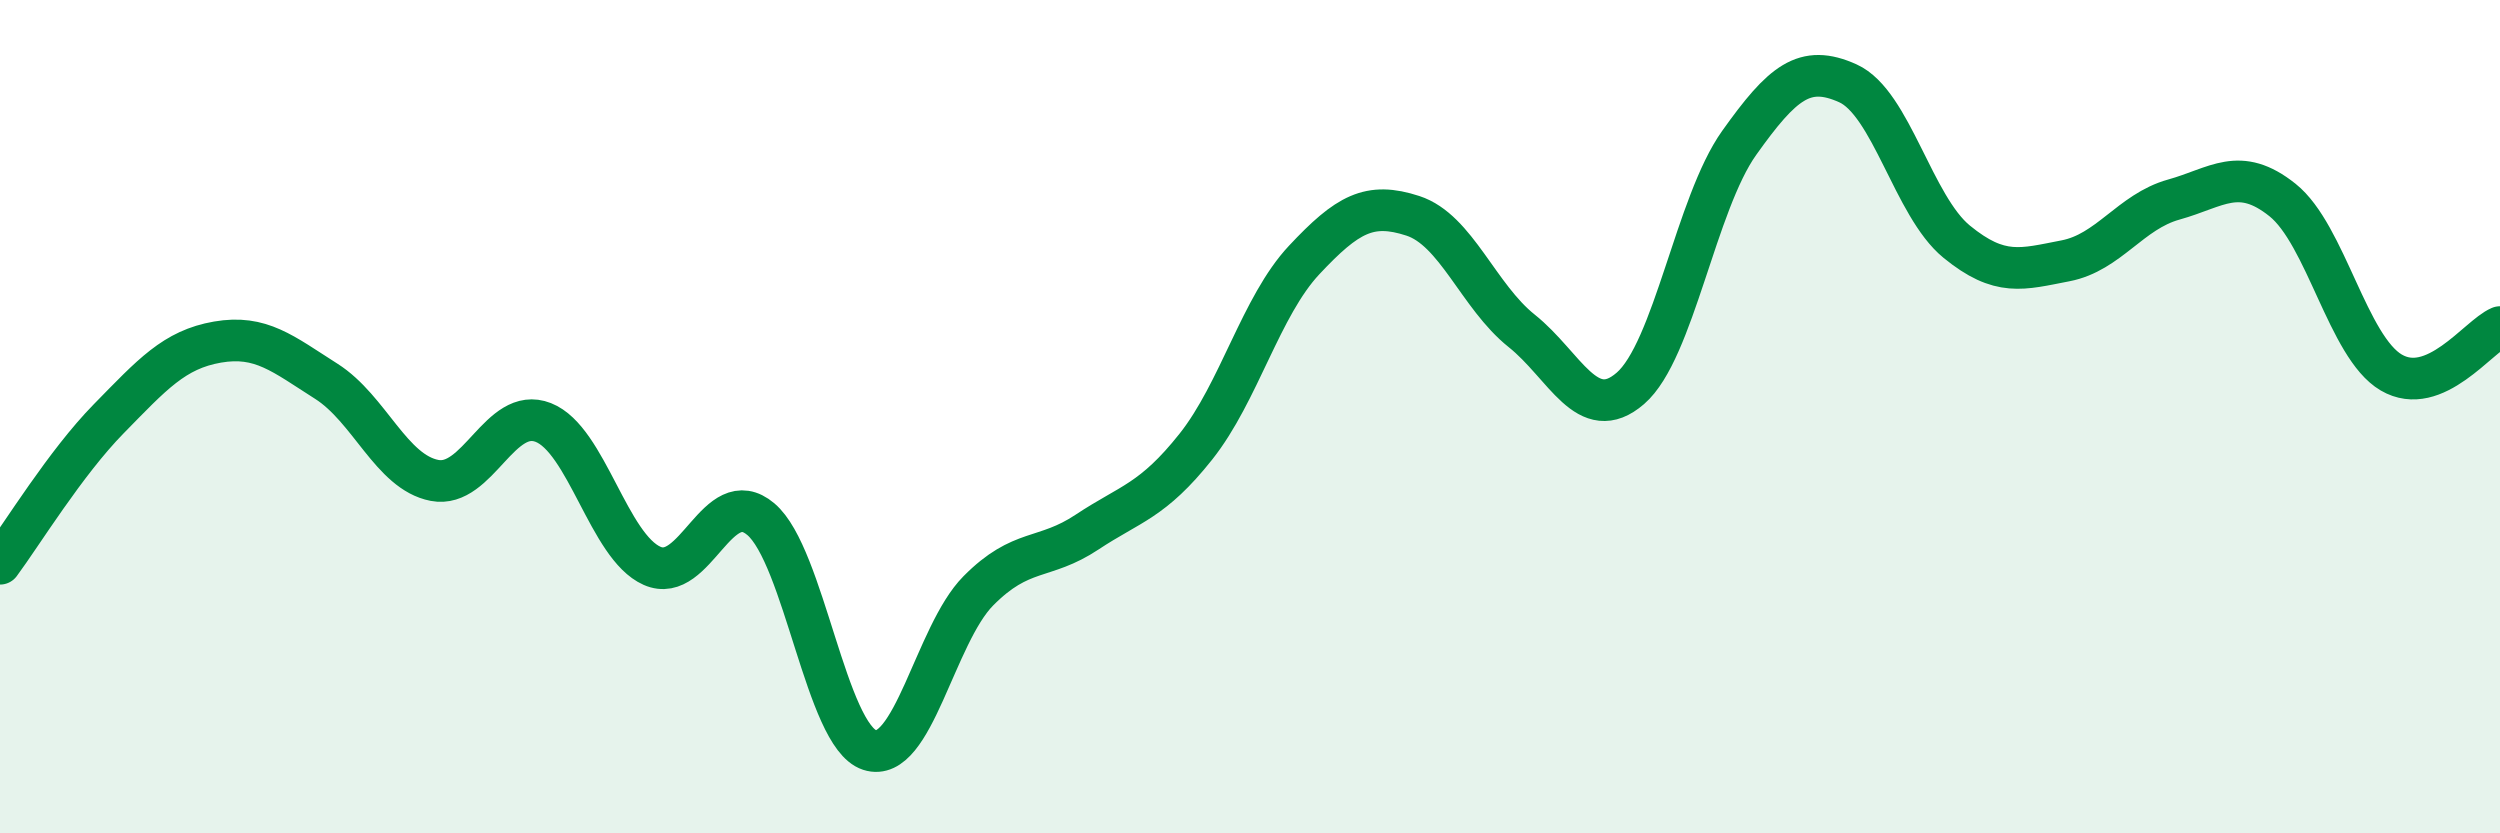
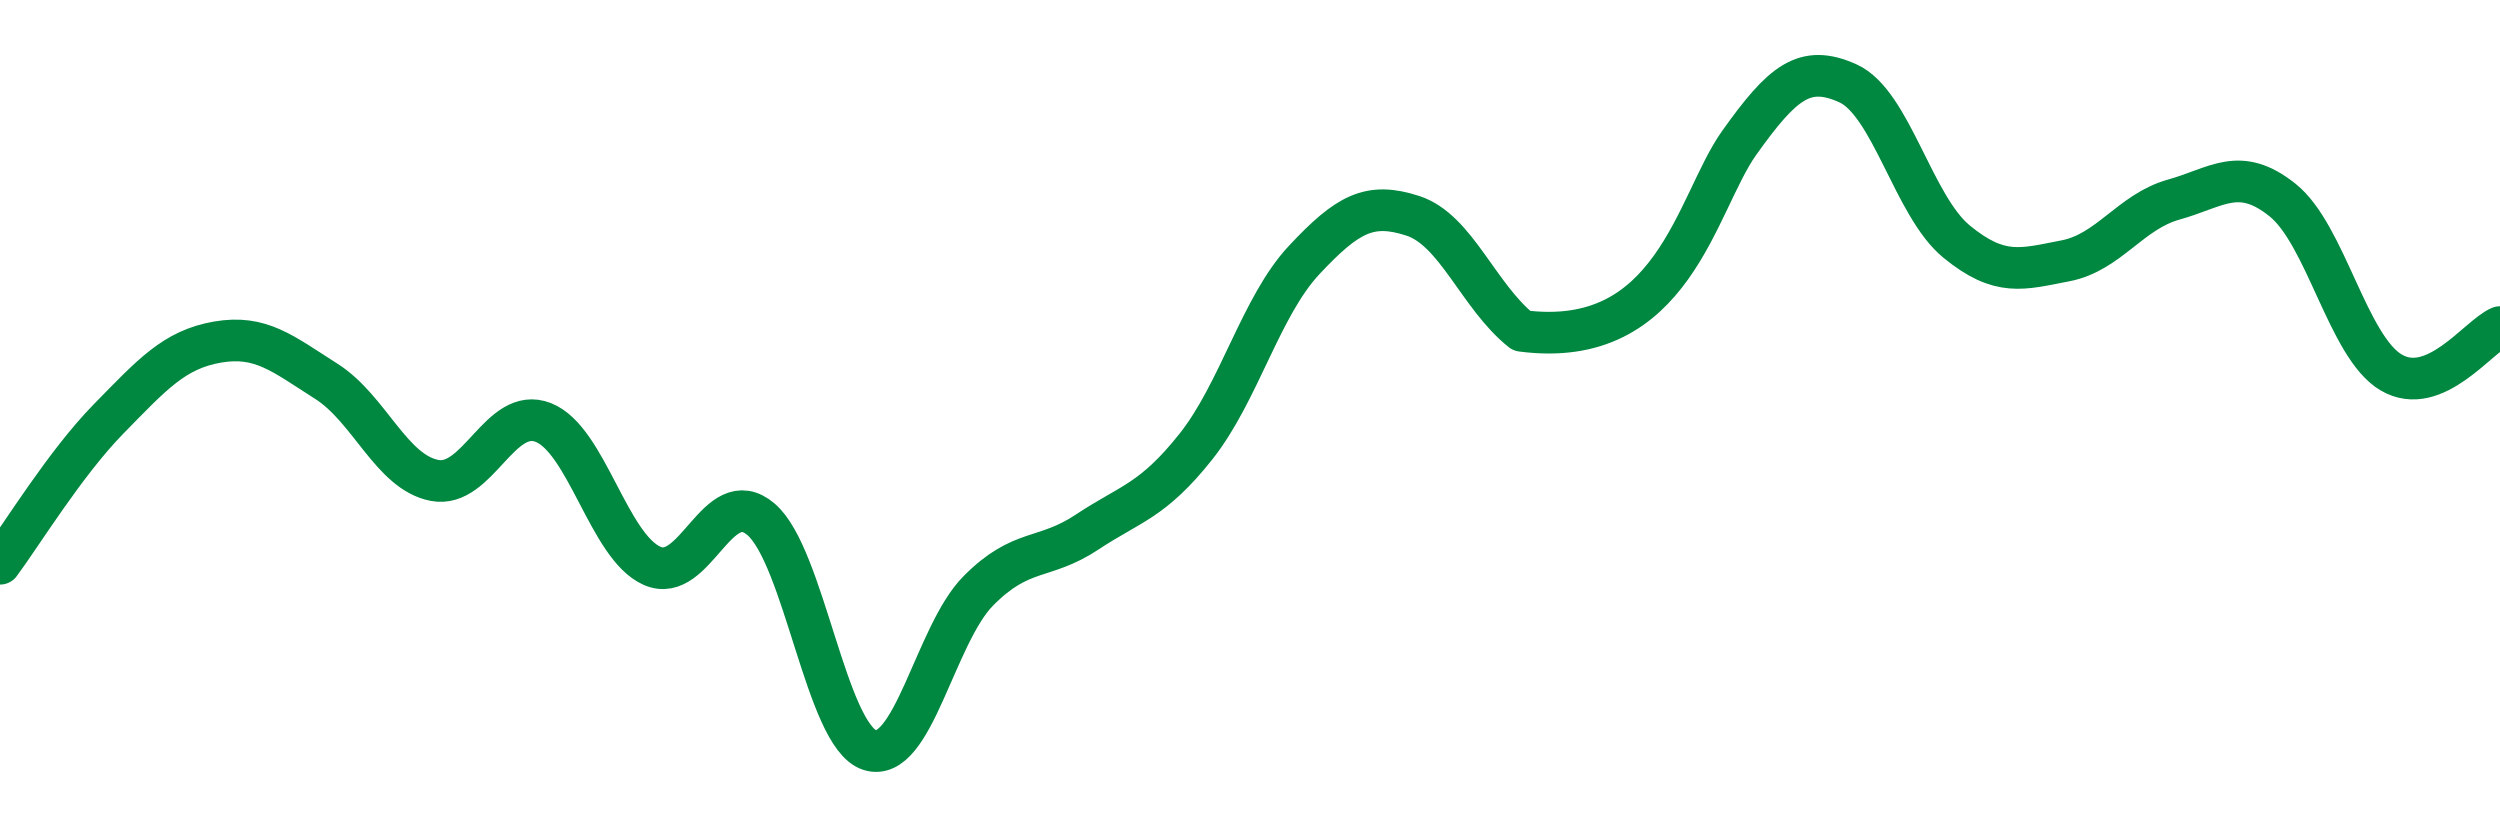
<svg xmlns="http://www.w3.org/2000/svg" width="60" height="20" viewBox="0 0 60 20">
-   <path d="M 0,13.53 C 0.52,12.83 1.57,11.11 2.61,10.05 C 3.65,8.99 4.18,8.39 5.22,8.21 C 6.26,8.03 6.79,8.49 7.83,9.15 C 8.87,9.81 9.39,11.33 10.43,11.53 C 11.47,11.73 12,9.73 13.04,10.14 C 14.08,10.55 14.61,13.12 15.65,13.58 C 16.69,14.04 17.22,11.58 18.26,12.46 C 19.3,13.34 19.83,17.66 20.87,18 C 21.91,18.34 22.44,15.23 23.48,14.18 C 24.52,13.13 25.05,13.46 26.09,12.77 C 27.13,12.08 27.66,12.03 28.7,10.72 C 29.74,9.41 30.26,7.35 31.3,6.24 C 32.34,5.13 32.87,4.84 33.91,5.18 C 34.95,5.52 35.48,7.11 36.52,7.94 C 37.56,8.77 38.09,10.22 39.13,9.32 C 40.17,8.42 40.7,4.89 41.74,3.43 C 42.78,1.97 43.31,1.53 44.35,2 C 45.39,2.47 45.92,4.95 46.96,5.8 C 48,6.65 48.53,6.46 49.57,6.26 C 50.61,6.06 51.13,5.08 52.17,4.79 C 53.21,4.5 53.74,3.97 54.78,4.8 C 55.82,5.63 56.35,8.33 57.39,8.94 C 58.43,9.55 59.48,8.07 60,7.85L60 20L0 20Z" fill="#008740" opacity="0.1" stroke-linecap="round" stroke-linejoin="round" />
-   <path d="M 0,13.53 C 0.52,12.83 1.57,11.11 2.61,10.05 C 3.65,8.99 4.18,8.39 5.22,8.21 C 6.26,8.03 6.79,8.49 7.83,9.15 C 8.87,9.81 9.39,11.33 10.43,11.53 C 11.47,11.73 12,9.73 13.04,10.14 C 14.08,10.55 14.61,13.12 15.65,13.58 C 16.69,14.04 17.22,11.58 18.26,12.46 C 19.3,13.34 19.83,17.66 20.87,18 C 21.91,18.34 22.44,15.23 23.48,14.18 C 24.52,13.13 25.05,13.46 26.09,12.77 C 27.13,12.08 27.66,12.03 28.7,10.72 C 29.74,9.41 30.26,7.35 31.3,6.24 C 32.34,5.13 32.87,4.84 33.91,5.18 C 34.95,5.52 35.48,7.11 36.52,7.94 C 37.56,8.77 38.09,10.22 39.13,9.32 C 40.17,8.42 40.7,4.89 41.74,3.43 C 42.78,1.97 43.31,1.53 44.35,2 C 45.39,2.47 45.92,4.95 46.96,5.8 C 48,6.65 48.53,6.46 49.57,6.26 C 50.61,6.06 51.13,5.08 52.17,4.79 C 53.21,4.5 53.74,3.97 54.78,4.8 C 55.82,5.63 56.35,8.33 57.39,8.94 C 58.43,9.55 59.48,8.07 60,7.85" stroke="#008740" stroke-width="1" fill="none" stroke-linecap="round" stroke-linejoin="round" />
+   <path d="M 0,13.53 C 0.52,12.83 1.57,11.11 2.61,10.05 C 3.65,8.99 4.18,8.39 5.22,8.21 C 6.26,8.03 6.79,8.49 7.83,9.15 C 8.87,9.81 9.39,11.33 10.43,11.53 C 11.47,11.73 12,9.73 13.04,10.14 C 14.08,10.55 14.61,13.12 15.65,13.58 C 16.69,14.04 17.22,11.58 18.26,12.46 C 19.3,13.34 19.83,17.66 20.87,18 C 21.91,18.34 22.44,15.23 23.48,14.18 C 24.52,13.13 25.05,13.46 26.09,12.77 C 27.13,12.08 27.66,12.03 28.7,10.72 C 29.74,9.41 30.26,7.35 31.3,6.24 C 32.34,5.13 32.87,4.84 33.91,5.18 C 34.95,5.52 35.48,7.11 36.52,7.94 C 40.17,8.42 40.7,4.89 41.74,3.43 C 42.78,1.97 43.31,1.53 44.35,2 C 45.39,2.47 45.92,4.95 46.96,5.8 C 48,6.65 48.53,6.46 49.57,6.26 C 50.61,6.06 51.13,5.08 52.17,4.79 C 53.21,4.5 53.74,3.97 54.78,4.8 C 55.82,5.63 56.35,8.33 57.39,8.94 C 58.43,9.55 59.48,8.07 60,7.85" stroke="#008740" stroke-width="1" fill="none" stroke-linecap="round" stroke-linejoin="round" />
</svg>